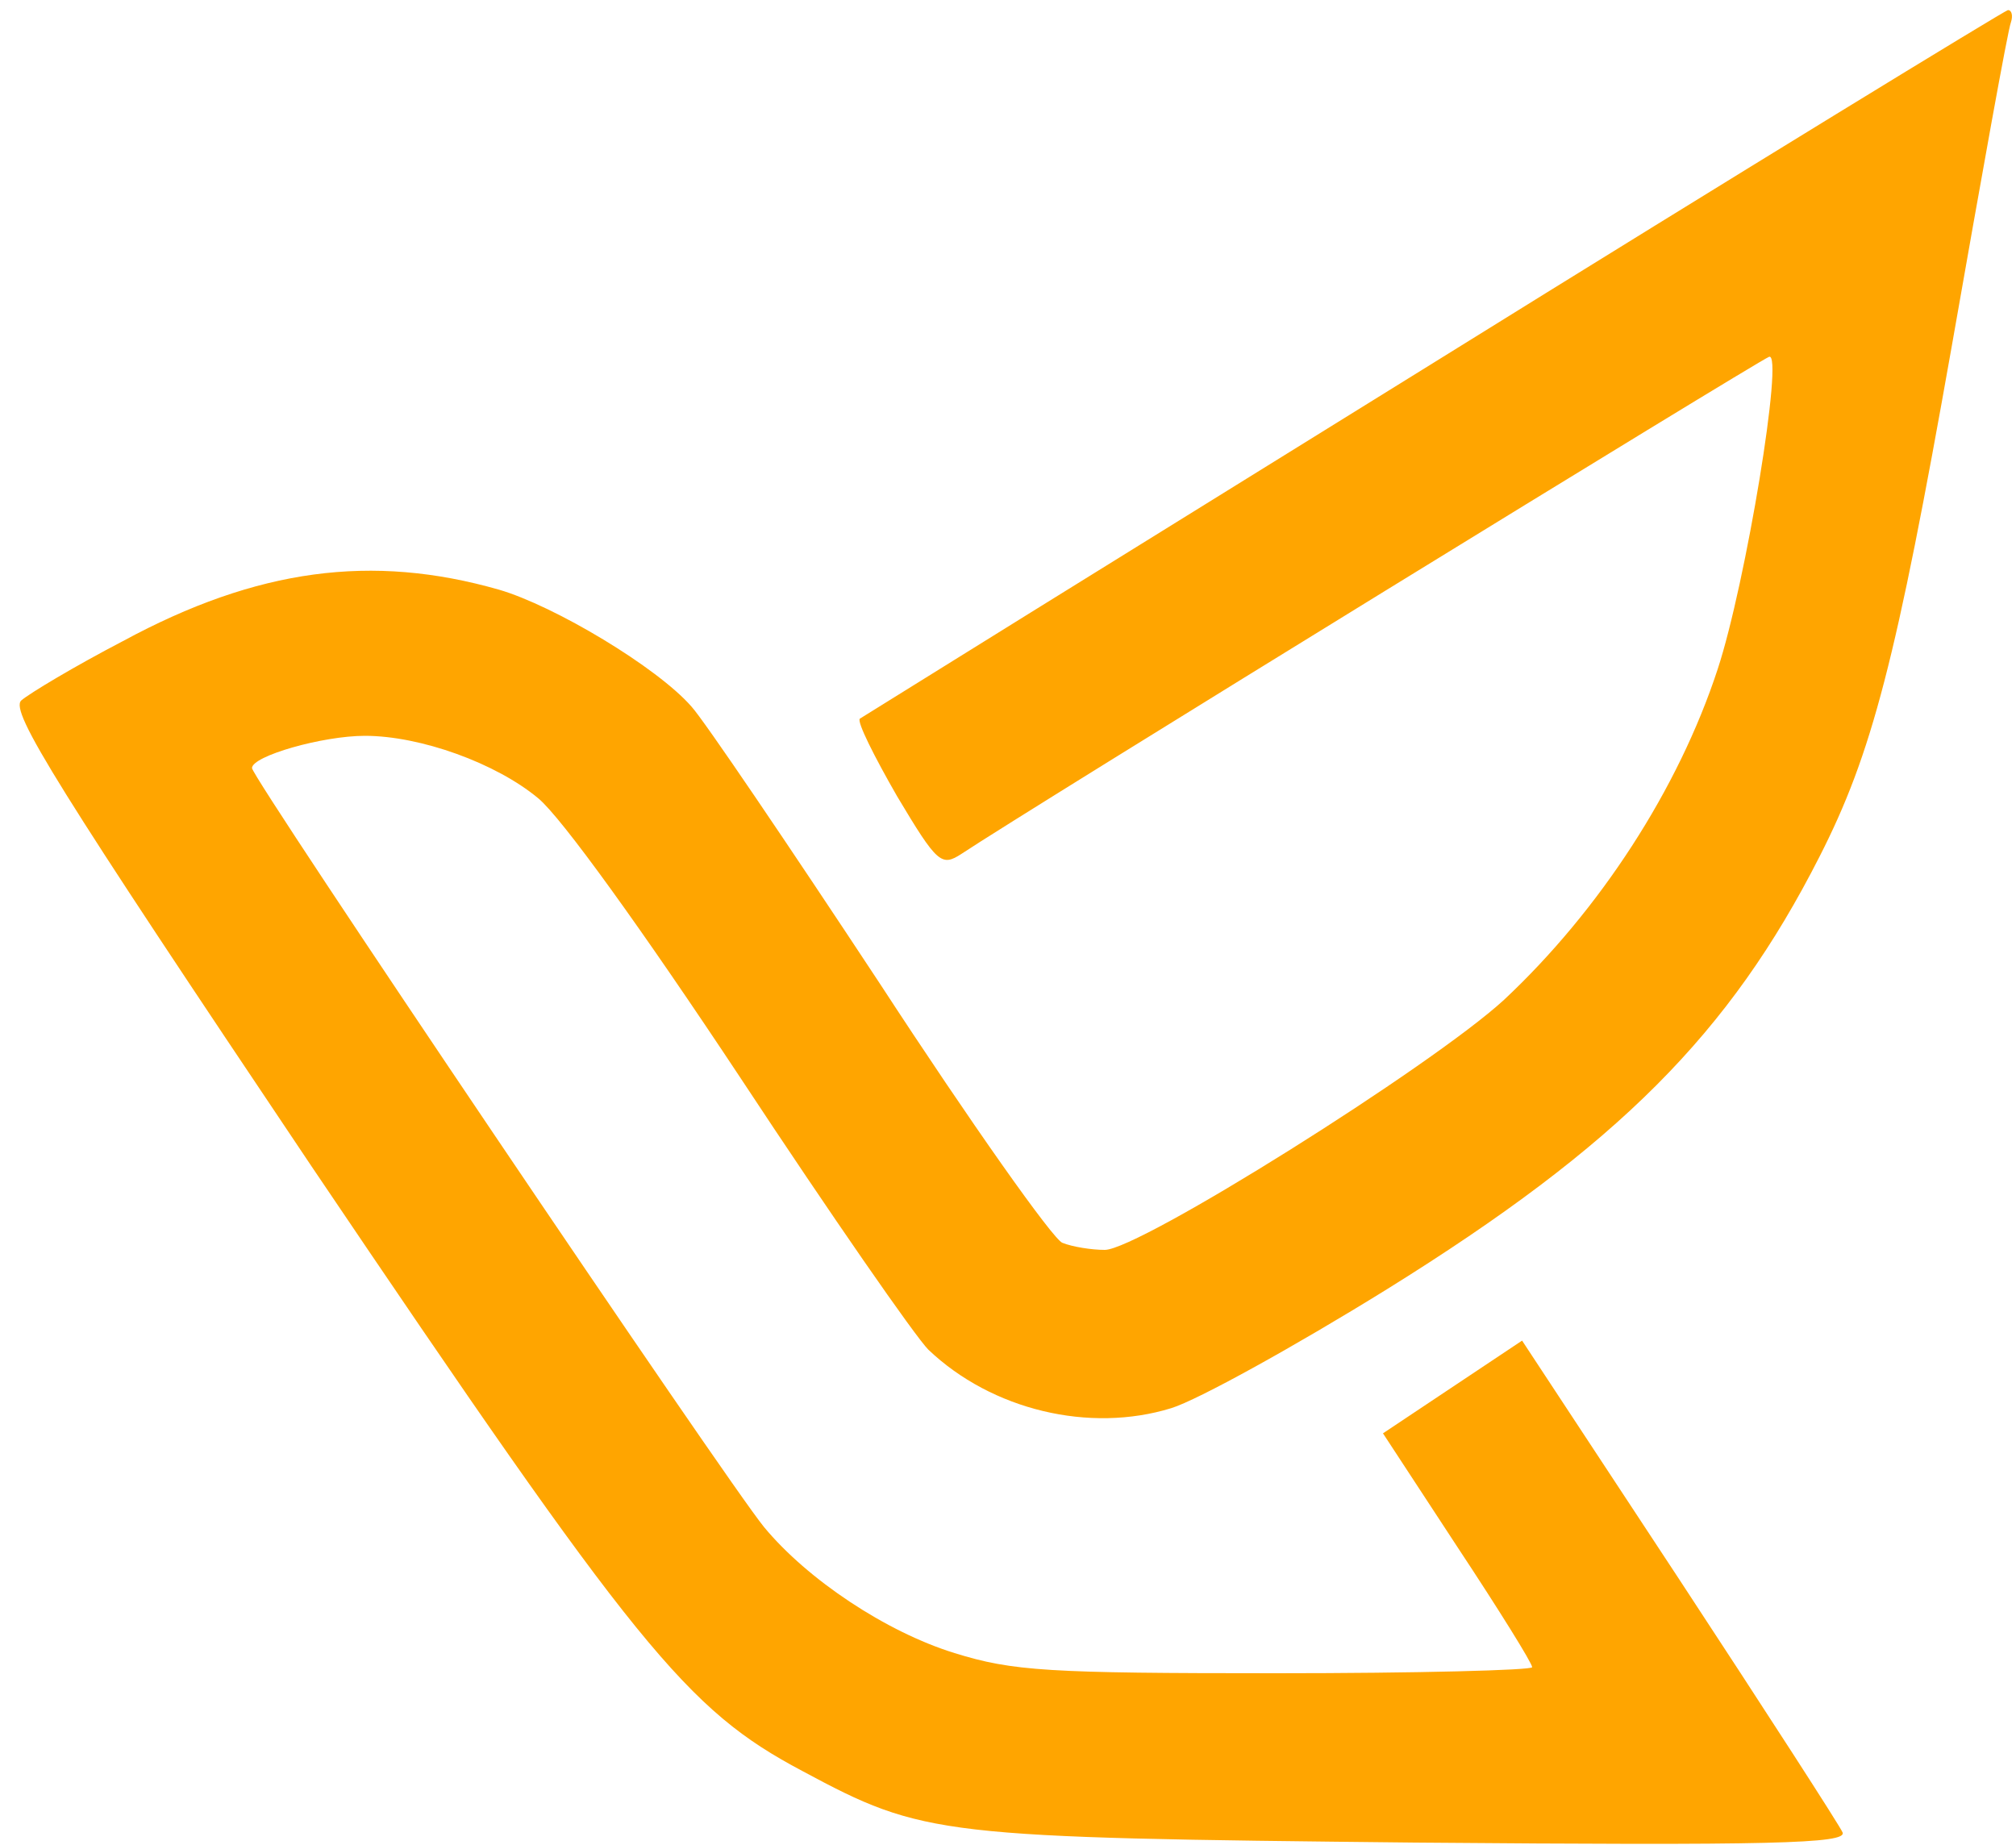
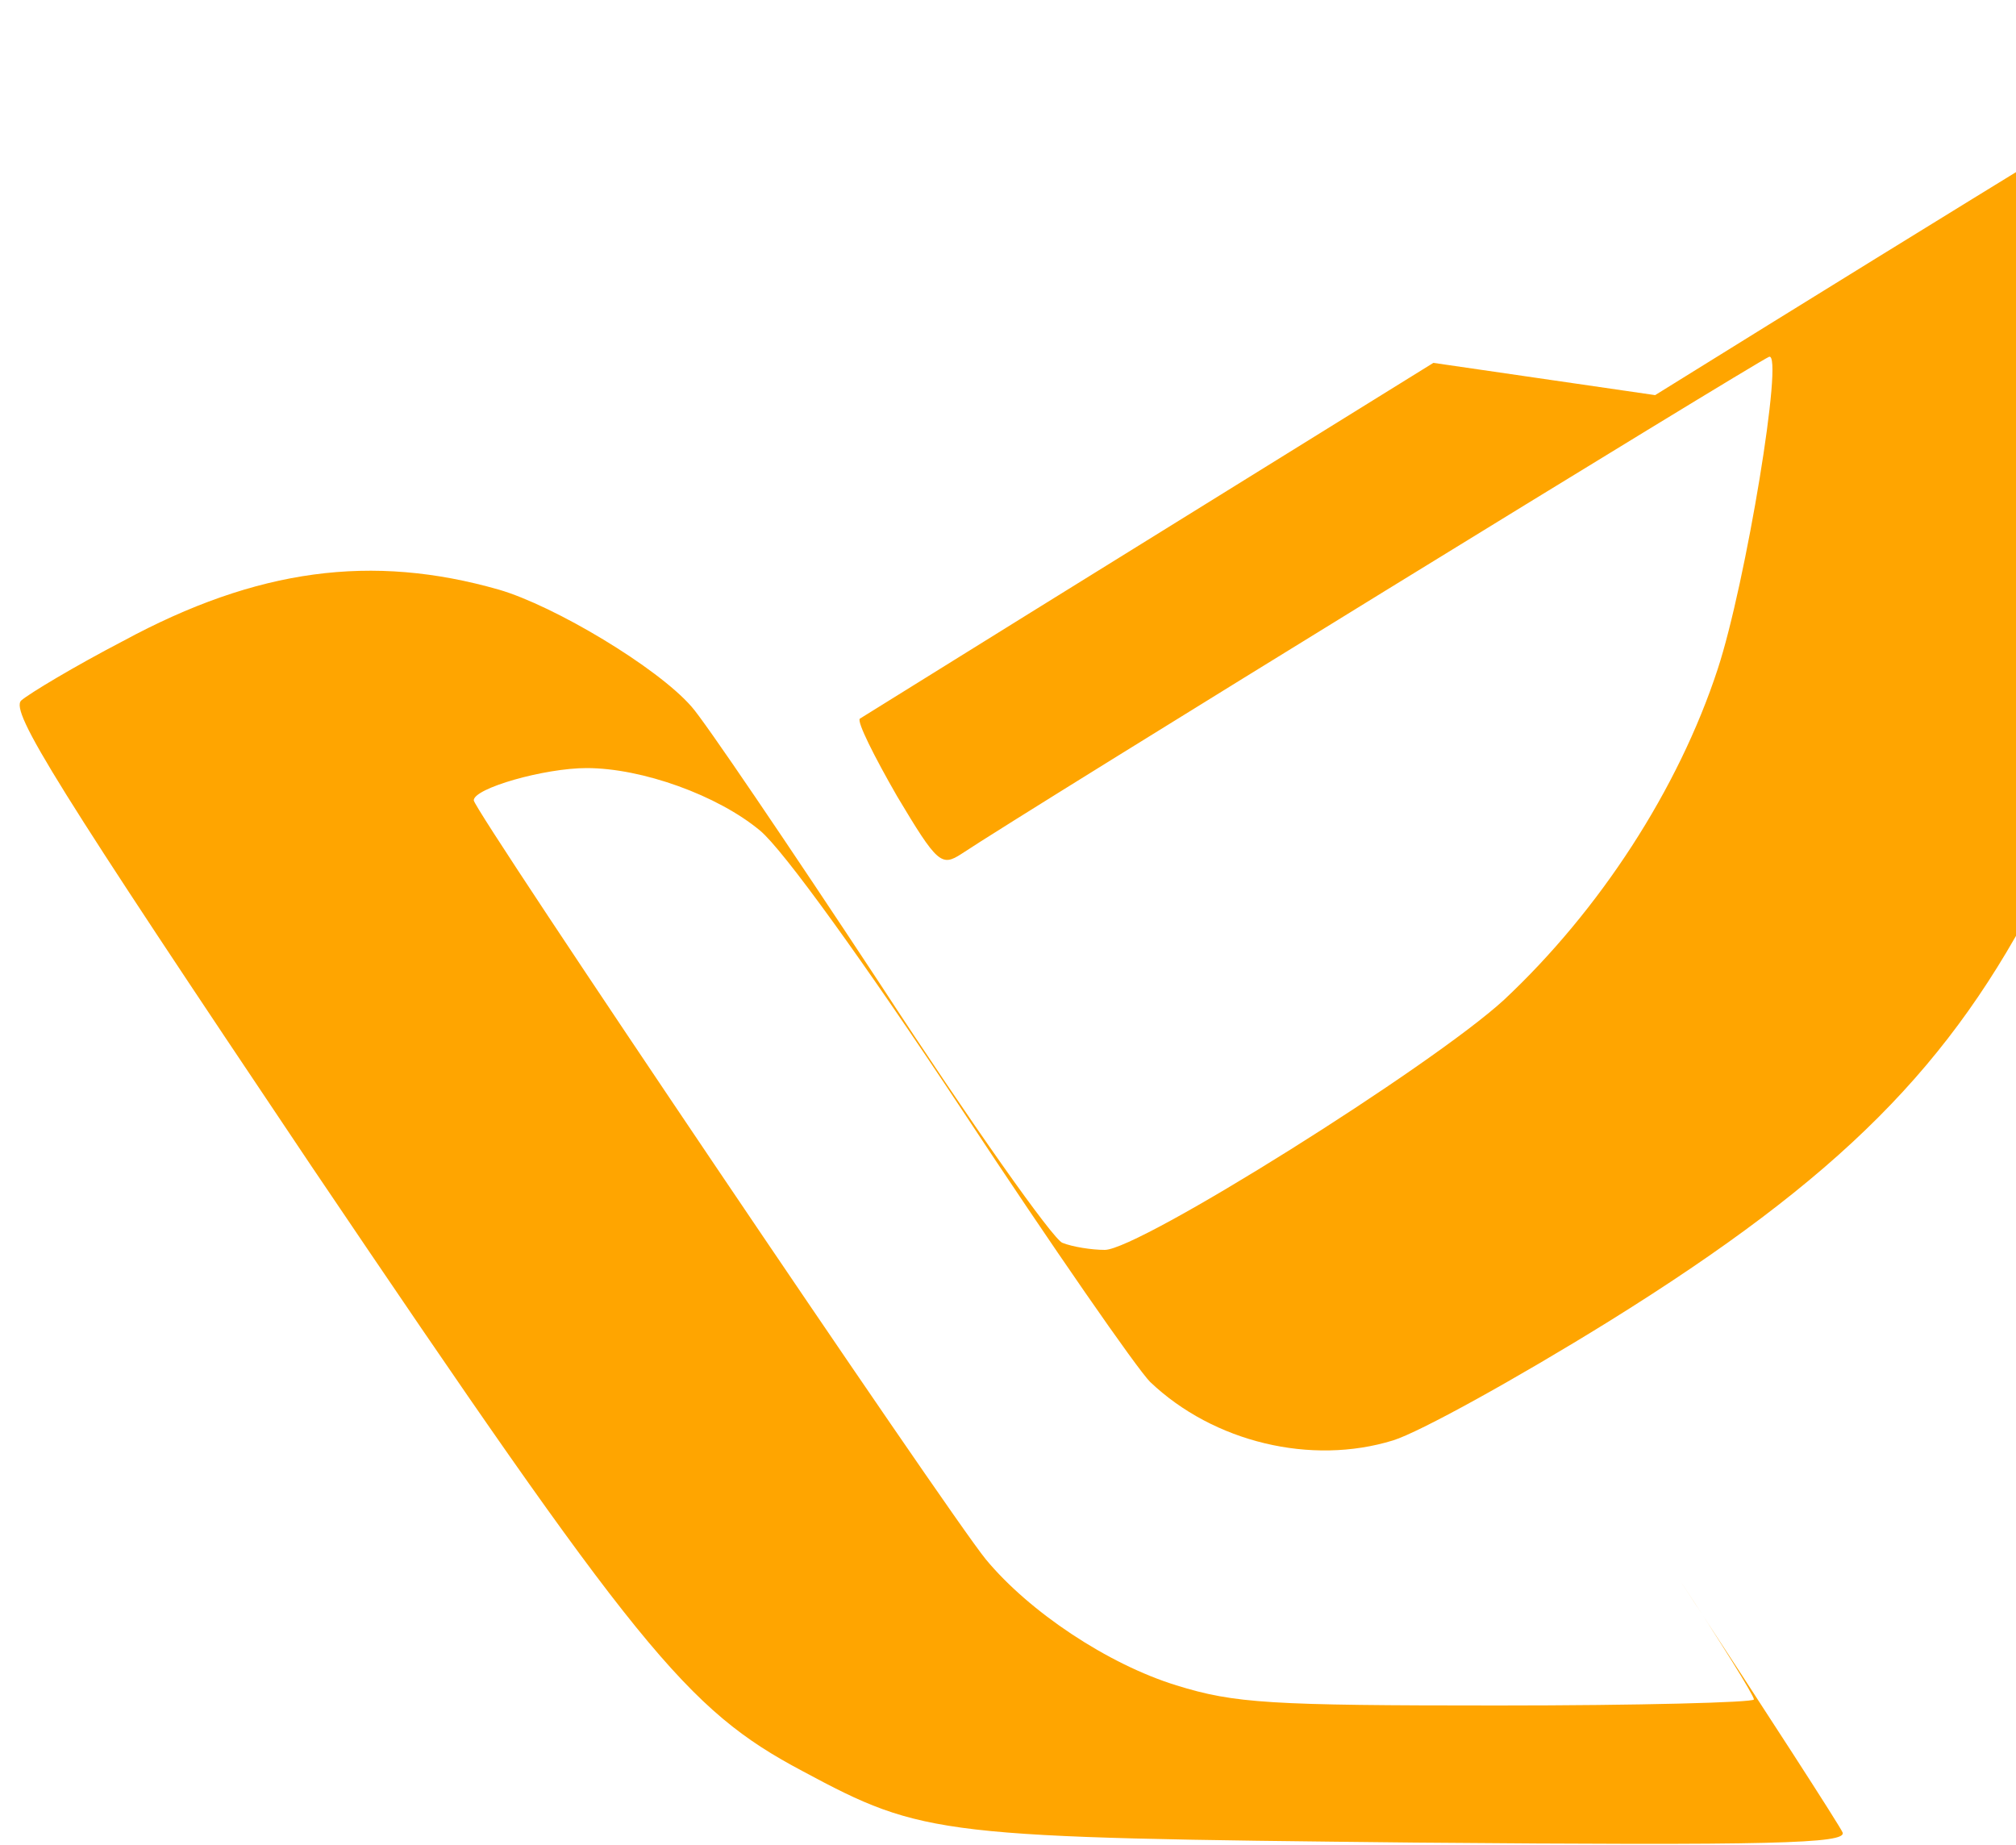
<svg xmlns="http://www.w3.org/2000/svg" version="1.0" viewBox="0 0 200 183">
  <g transform="translate(0,183) scale(0.1,-0.1)" fill="#FFA500" stroke="none">
-     <path d="M1422 1470 c-310 -192 -566 -351 -569 -353 -3 -3 14 -37 37 -77 40                         -67 44 -70 64 -57 63 42 790 489 801 493 15 6 -23 -225 -51 -310 -39 -119                         -117 -239 -212 -328 -72 -66 -362 -248 -396 -248 -13 0 -32 3 -42 7 -9 3 -91                         119 -181 257 -91 138 -175 262 -187 275 -34 39 -136 100 -191 116 -126 36                         -240 21 -373 -51 -48 -25 -93 -52 -101 -59 -11 -11 35 -85 288 -462 324 -480                         372 -539 487 -600 121 -65 135 -66 608 -71 355 -3 428 -1 424 10 -3 7 -76 120                         -162 251 l-156 237 -69 -46 -69 -46 74 -113 c41 -62 74 -115 74 -119 0 -3                         -114 -6 -254 -6 -226 0 -261 2 -319 20 -68 21 -146 73 -189 125 -37 45 -508                         743 -508 753 0 12 70 32 112 32 55 0 130 -27 172 -62 23 -19 103 -130 201                         -278 89 -135 173 -256 186 -269 63 -60 160 -83 241 -58 26 8 122 61 214 118                         230 143 340 254 429 429 52 102 76 194 131 505 30 171 56 316 59 323 2 6 1 12                         -3 12 -4 -1 -261 -158 -570 -350z" />
+     <path d="M1422 1470 c-310 -192 -566 -351 -569 -353 -3 -3 14 -37 37 -77 40                         -67 44 -70 64 -57 63 42 790 489 801 493 15 6 -23 -225 -51 -310 -39 -119                         -117 -239 -212 -328 -72 -66 -362 -248 -396 -248 -13 0 -32 3 -42 7 -9 3 -91                         119 -181 257 -91 138 -175 262 -187 275 -34 39 -136 100 -191 116 -126 36                         -240 21 -373 -51 -48 -25 -93 -52 -101 -59 -11 -11 35 -85 288 -462 324 -480                         372 -539 487 -600 121 -65 135 -66 608 -71 355 -3 428 -1 424 10 -3 7 -76 120                         -162 251 c41 -62 74 -115 74 -119 0 -3                         -114 -6 -254 -6 -226 0 -261 2 -319 20 -68 21 -146 73 -189 125 -37 45 -508                         743 -508 753 0 12 70 32 112 32 55 0 130 -27 172 -62 23 -19 103 -130 201                         -278 89 -135 173 -256 186 -269 63 -60 160 -83 241 -58 26 8 122 61 214 118                         230 143 340 254 429 429 52 102 76 194 131 505 30 171 56 316 59 323 2 6 1 12                         -3 12 -4 -1 -261 -158 -570 -350z" />
  </g>
</svg>